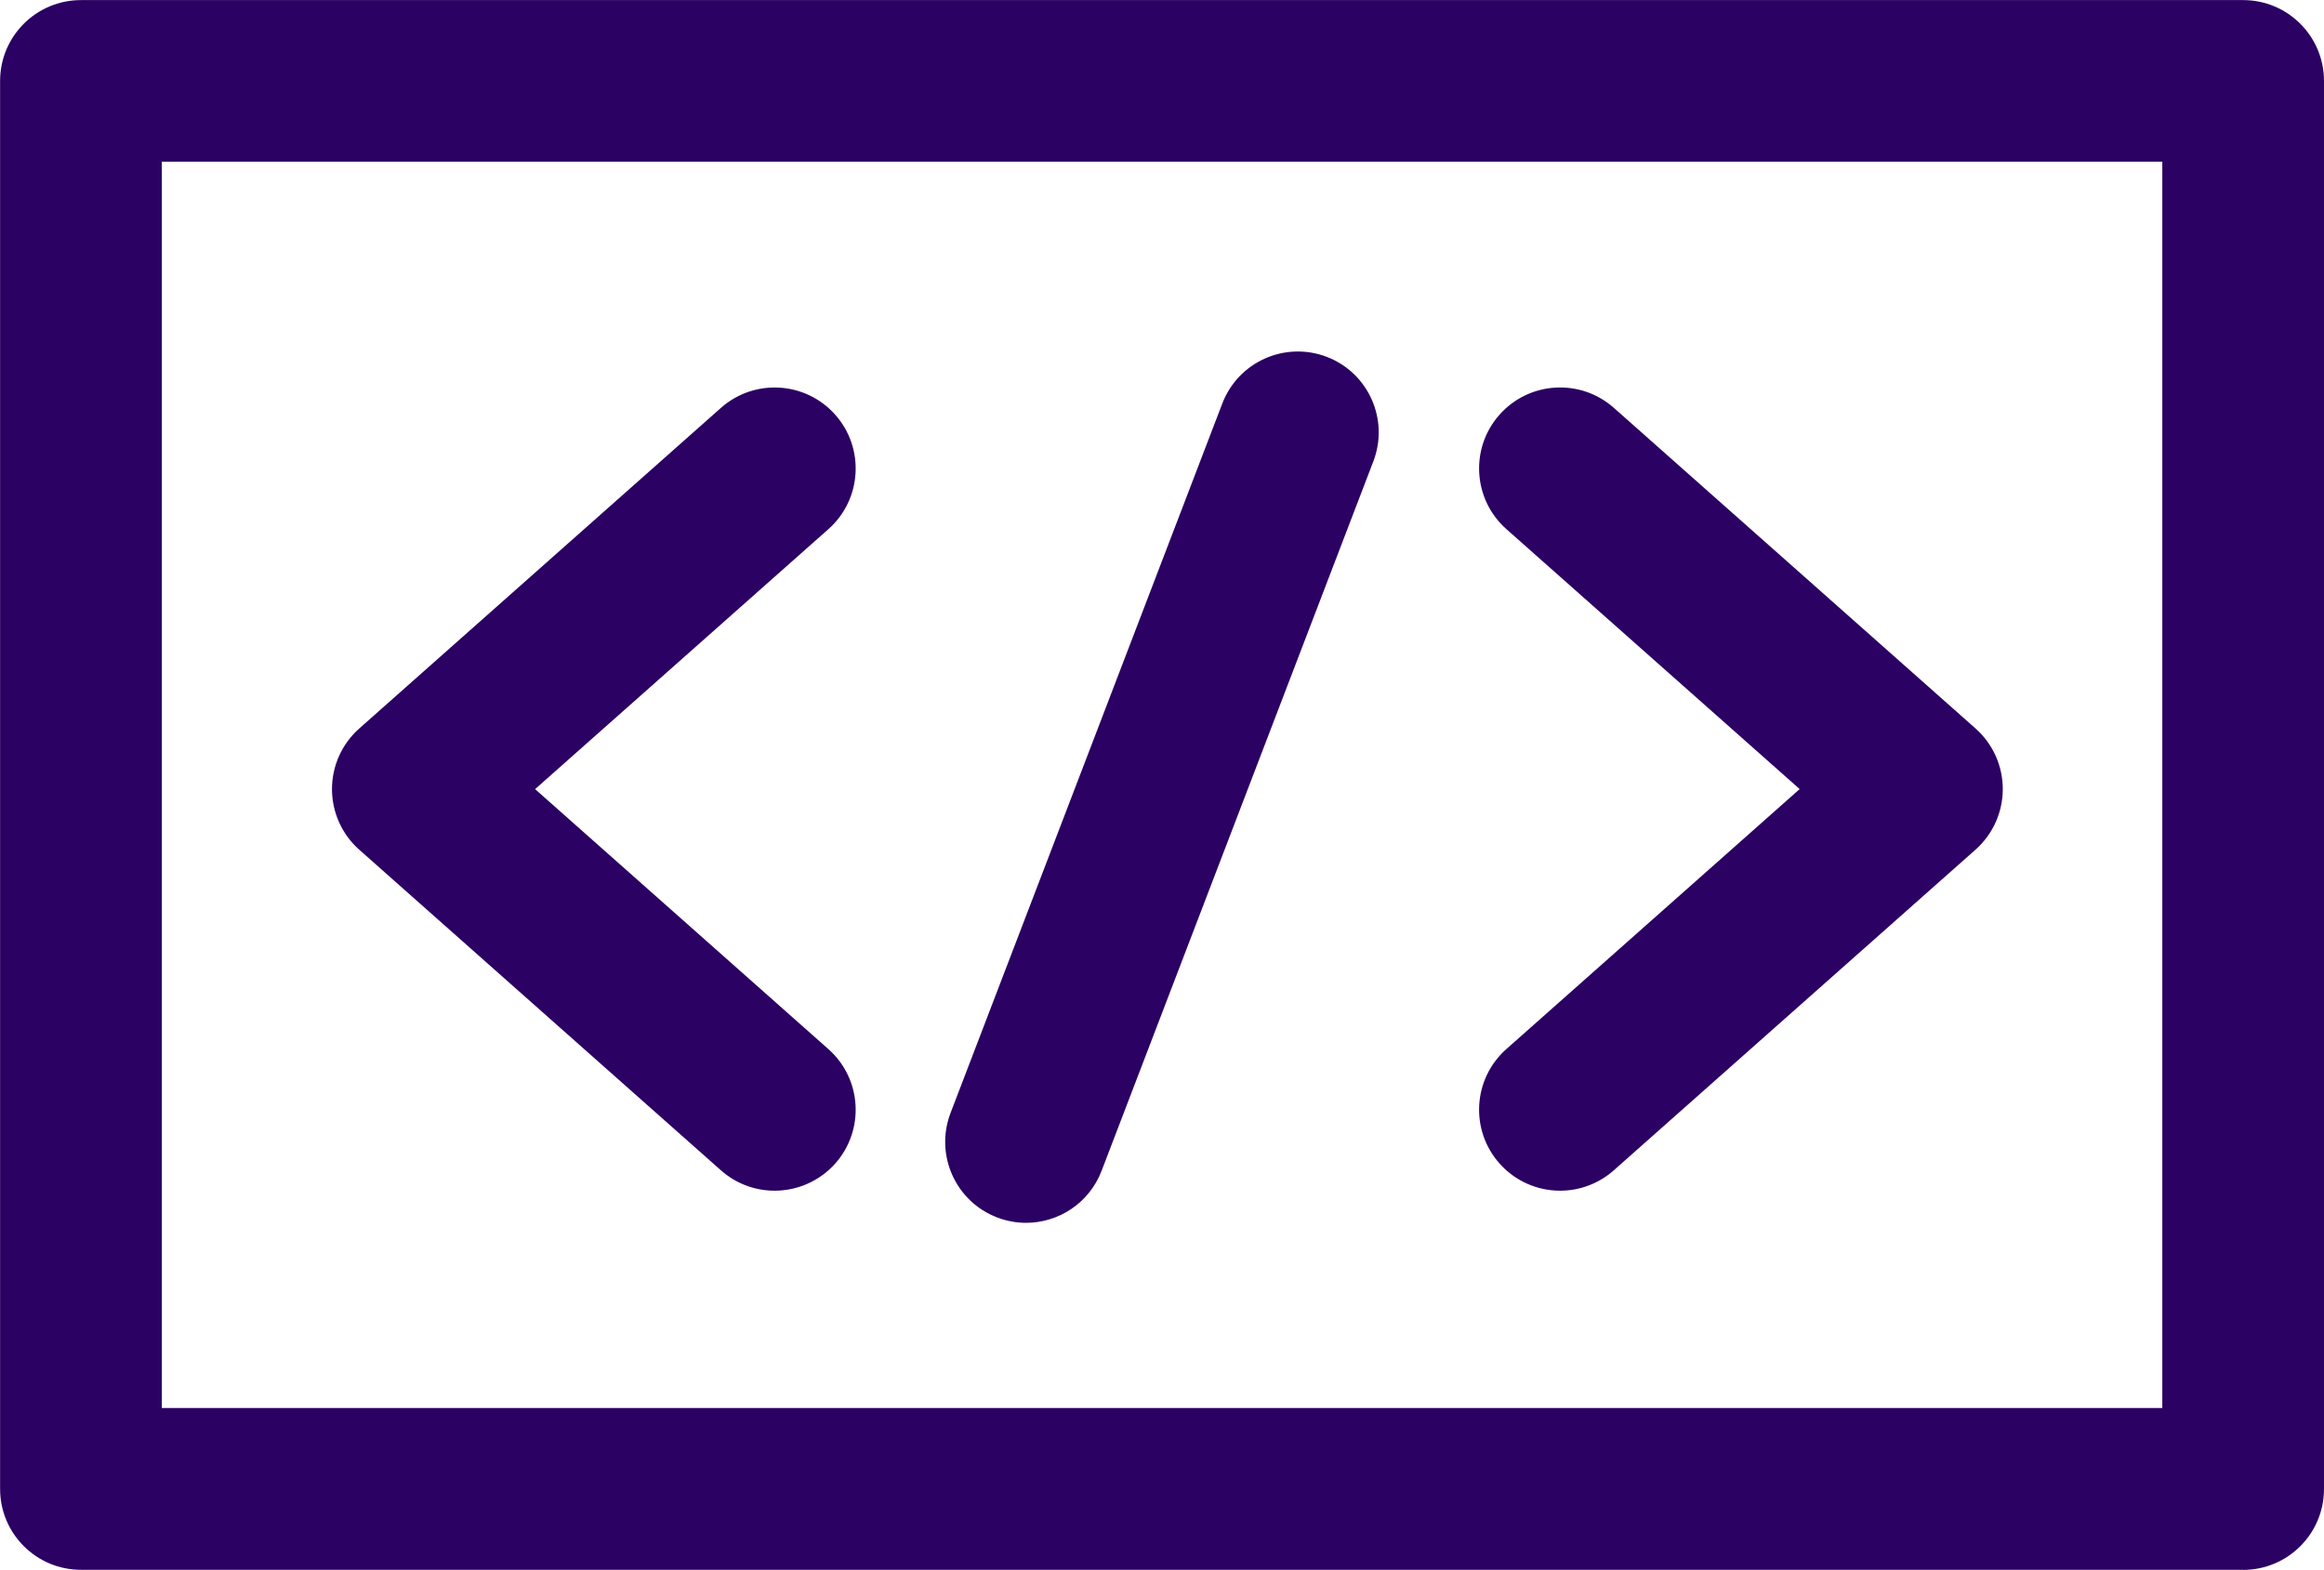
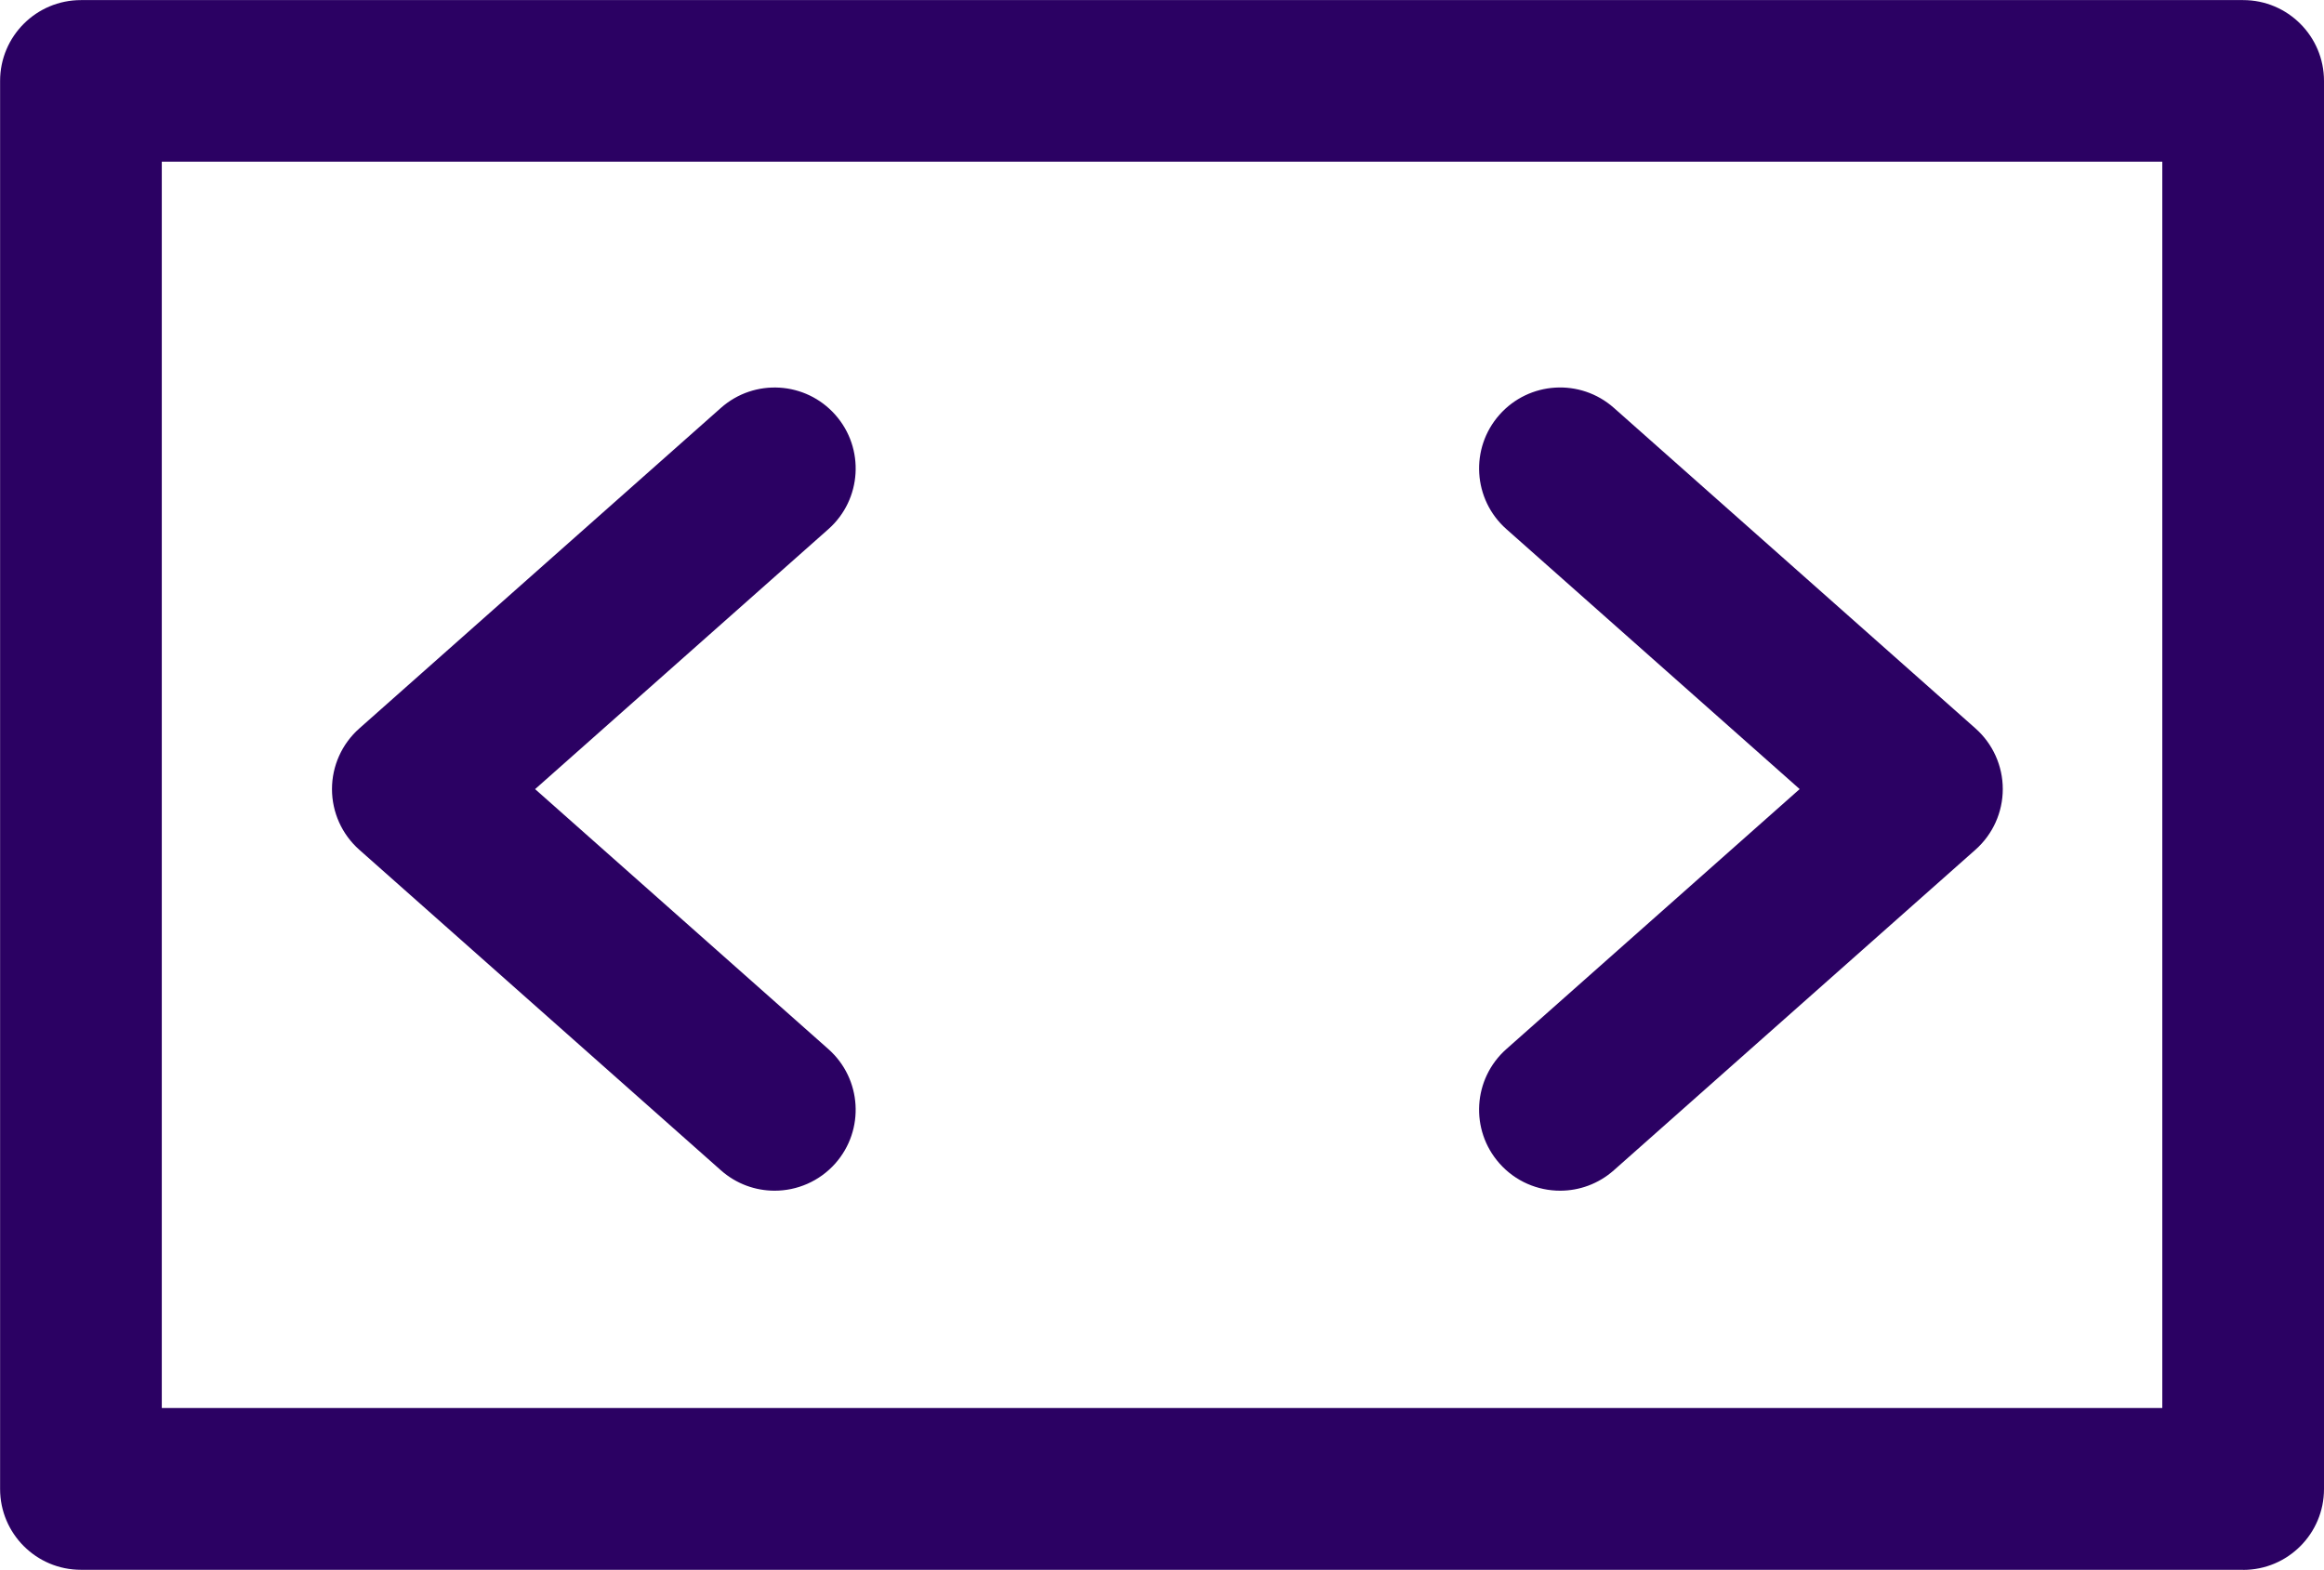
<svg xmlns="http://www.w3.org/2000/svg" xmlns:ns1="http://sodipodi.sourceforge.net/DTD/sodipodi-0.dtd" xmlns:ns2="http://www.inkscape.org/namespaces/inkscape" width="24.232mm" height="16.369mm" viewBox="0 0 24.232 16.369" version="1.1" id="svg4532" ns1:docname="html.svg" ns2:version="1.2.2 (732a01da63, 2022-12-09)">
  <ns1:namedview id="namedview766" pagecolor="#ffffff" bordercolor="#000000" borderopacity="0.25" ns2:showpageshadow="2" ns2:pageopacity="0.0" ns2:pagecheckerboard="0" ns2:deskcolor="#d1d1d1" ns2:document-units="mm" showgrid="false" ns2:zoom="13.211484" ns2:cx="45.793492" ns2:cy="30.957914" ns2:window-width="2560" ns2:window-height="1377" ns2:window-x="892" ns2:window-y="-8" ns2:window-maximized="1" ns2:current-layer="svg4532" />
  <defs id="defs4529" />
  <g id="layer1" transform="translate(-54.687,-33.459)" style="fill:#2b0163;fill-opacity:1">
    <path style="fill:#2b0163;fill-opacity:1;stroke-width:0.265" d="m 78.076,49.828 h -22.545 c -0.466,0 -0.843,-0.378 -0.843,-0.843 v -14.682 c 0,-0.466 0.378,-0.843 0.843,-0.843 h 22.545 c 0.466,0 0.843,0.378 0.843,0.843 v 14.683 c -2.6e-4,0.466 -0.378,0.843 -0.843,0.843 z m -21.702,-1.687 h 20.859 v -12.996 h -20.859 z" id="path4355" />
    <g id="g4361" transform="matrix(0.265,0,0,0.265,31.767,18.484)" style="fill:#2b0163;fill-opacity:1">
      <path style="fill:#2b0163;fill-opacity:1" d="m 116.969,103.362 c -0.752,0 -1.506,-0.264 -2.113,-0.802 l -14.23,-12.615 c -0.682,-0.605 -1.073,-1.473 -1.073,-2.385 0,-0.912 0.391,-1.78 1.073,-2.385 l 14.23,-12.615 c 1.317,-1.168 3.332,-1.047 4.5,0.271 1.168,1.317 1.047,3.332 -0.271,4.5 l -11.54,10.23 11.54,10.23 c 1.317,1.168 1.439,3.182 0.271,4.5 -0.631,0.708 -1.507,1.071 -2.387,1.071 z" id="path4357" />
      <path style="fill:#2b0163;fill-opacity:1" d="m 147.876,103.362 c -0.88,0 -1.757,-0.363 -2.386,-1.073 -1.168,-1.317 -1.047,-3.332 0.271,-4.5 l 11.54,-10.23 -11.54,-10.23 c -1.317,-1.168 -1.439,-3.182 -0.271,-4.5 1.168,-1.317 3.182,-1.438 4.5,-0.271 l 14.23,12.615 c 0.682,0.605 1.073,1.473 1.073,2.385 0,0.912 -0.391,1.78 -1.073,2.385 l -14.23,12.615 c -0.608,0.539 -1.362,0.804 -2.114,0.804 z" id="path4359" />
    </g>
-     <path style="fill:#2b0163;fill-opacity:1;stroke-width:0.265" d="m 65.386,46.21 c -0.1,0 -0.202,-0.018 -0.302,-0.056 -0.435,-0.167 -0.652,-0.654 -0.486,-1.089 l 2.834,-7.399 c 0.167,-0.435 0.654,-0.652 1.089,-0.486 0.435,0.167 0.652,0.654 0.486,1.089 l -2.834,7.399 c -0.129,0.336 -0.448,0.542 -0.788,0.542 z" id="path4363" />
  </g>
</svg>